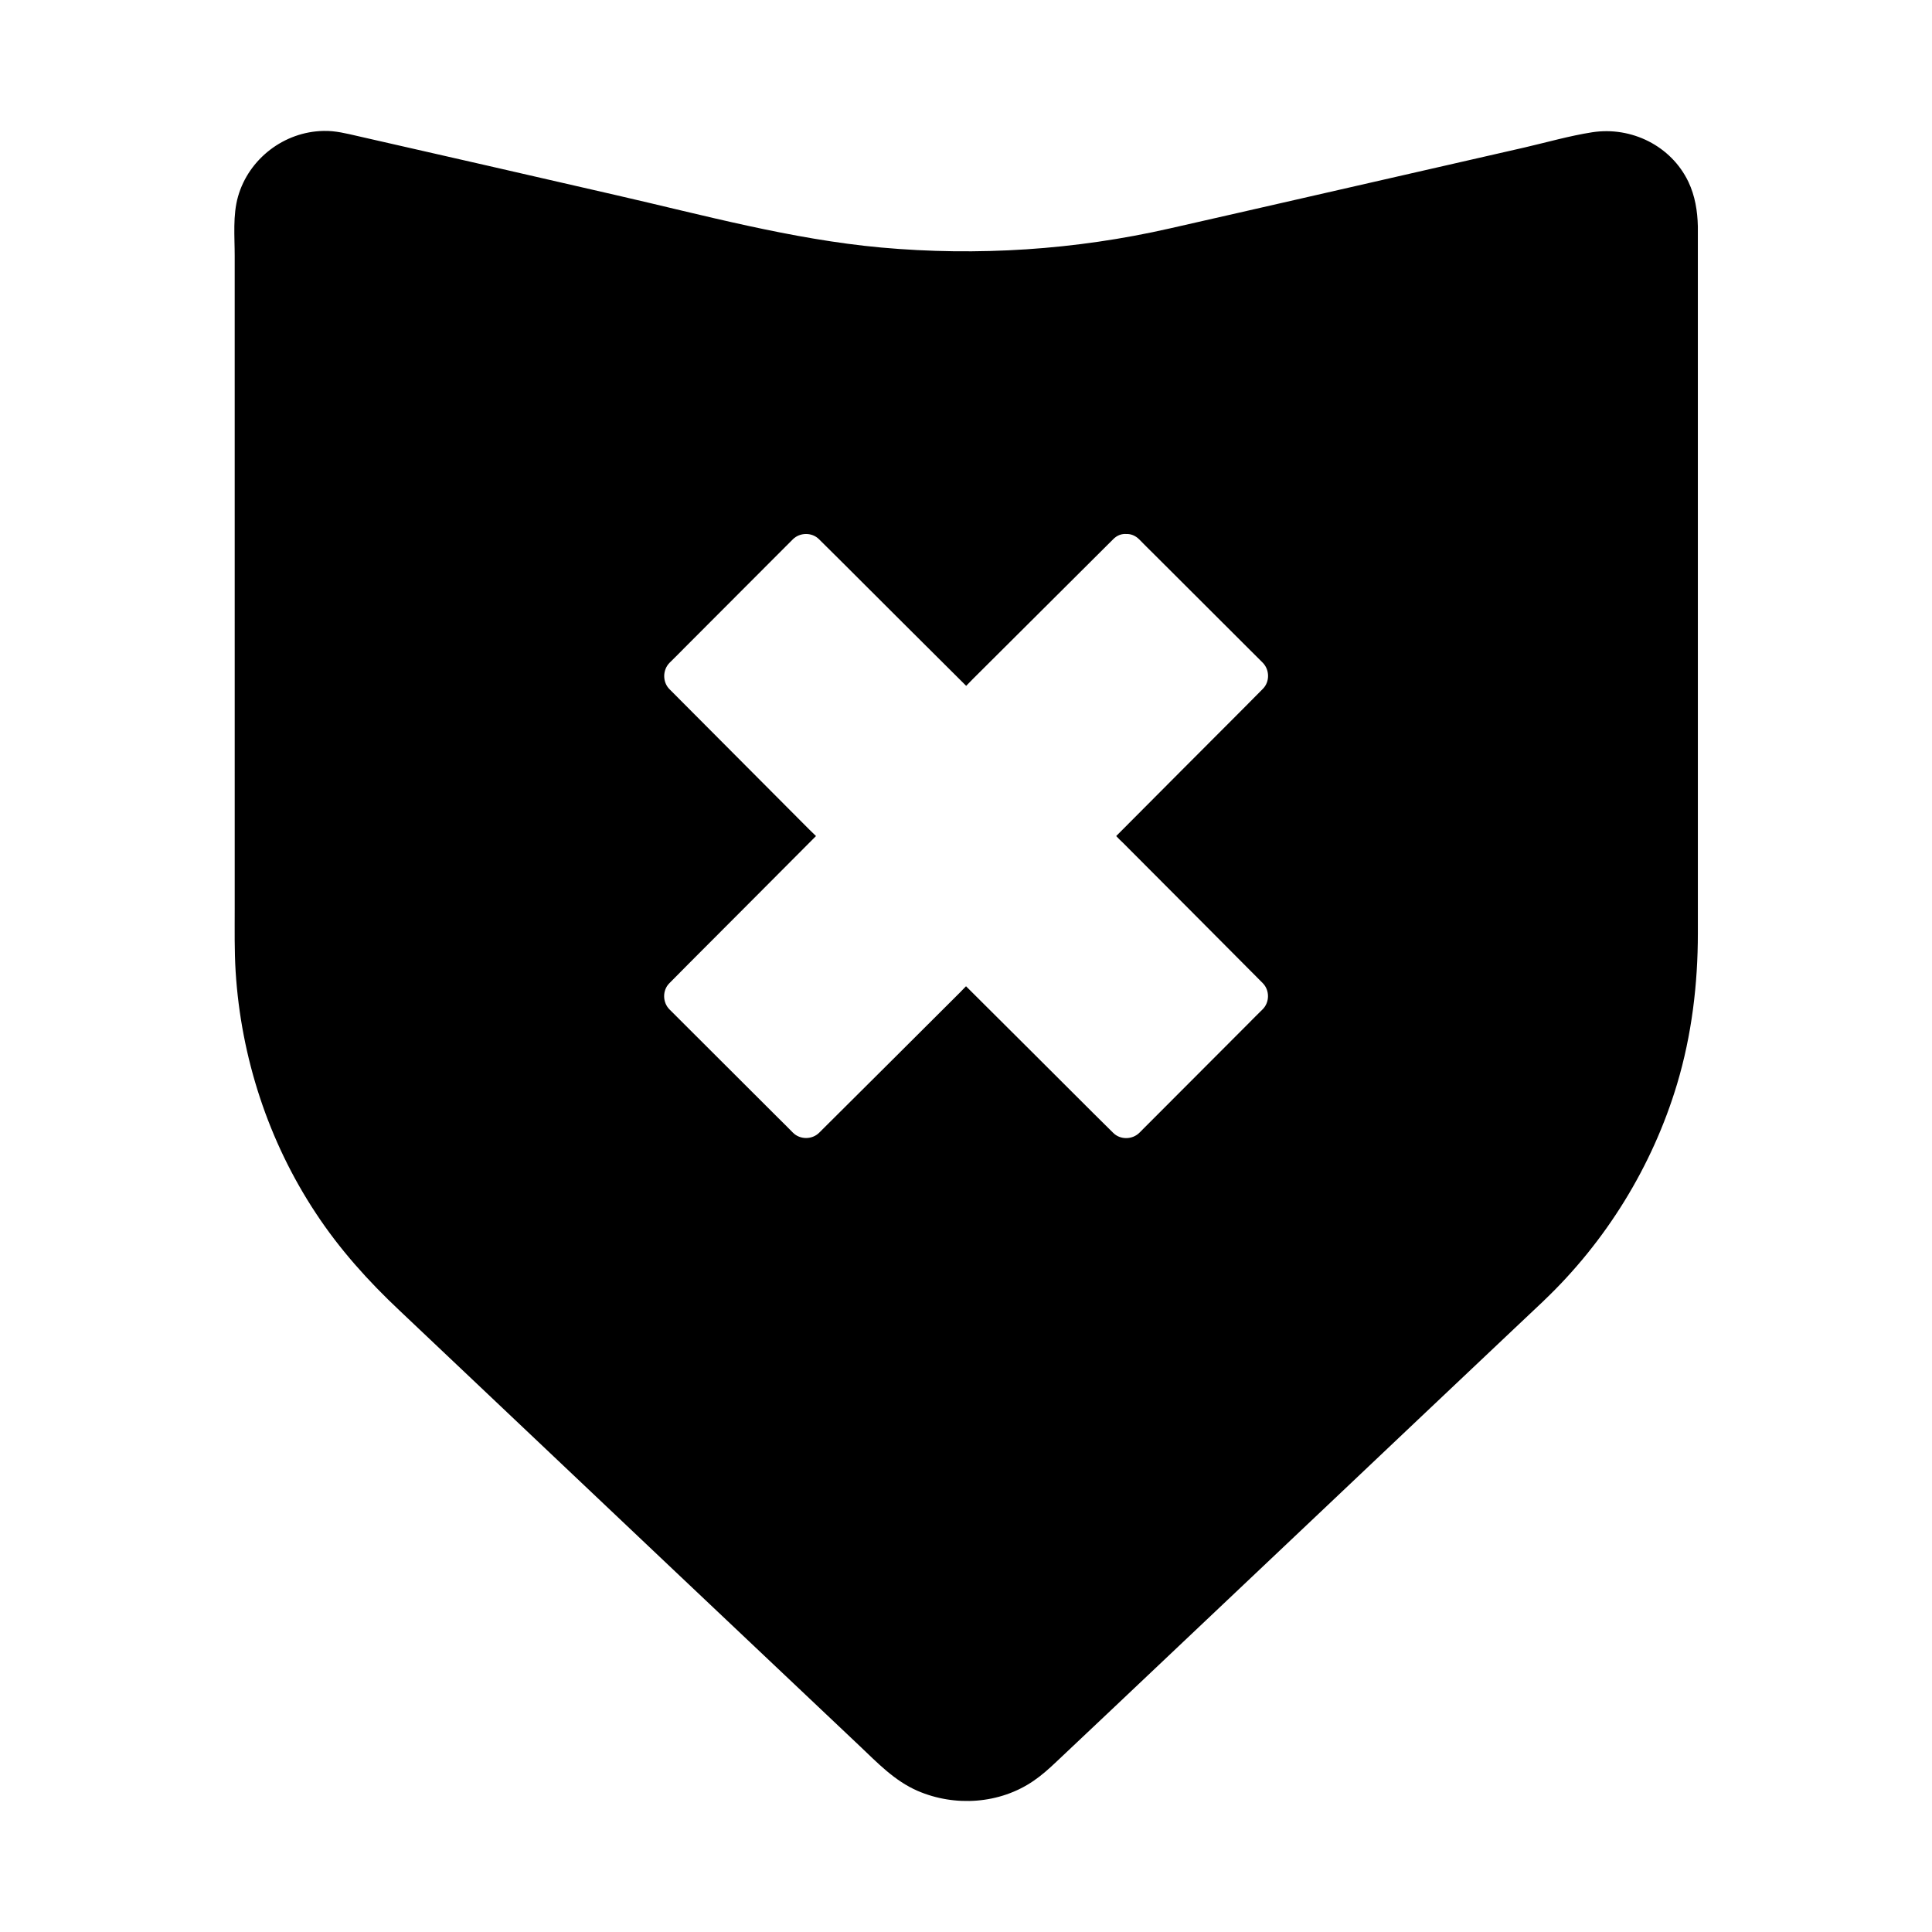
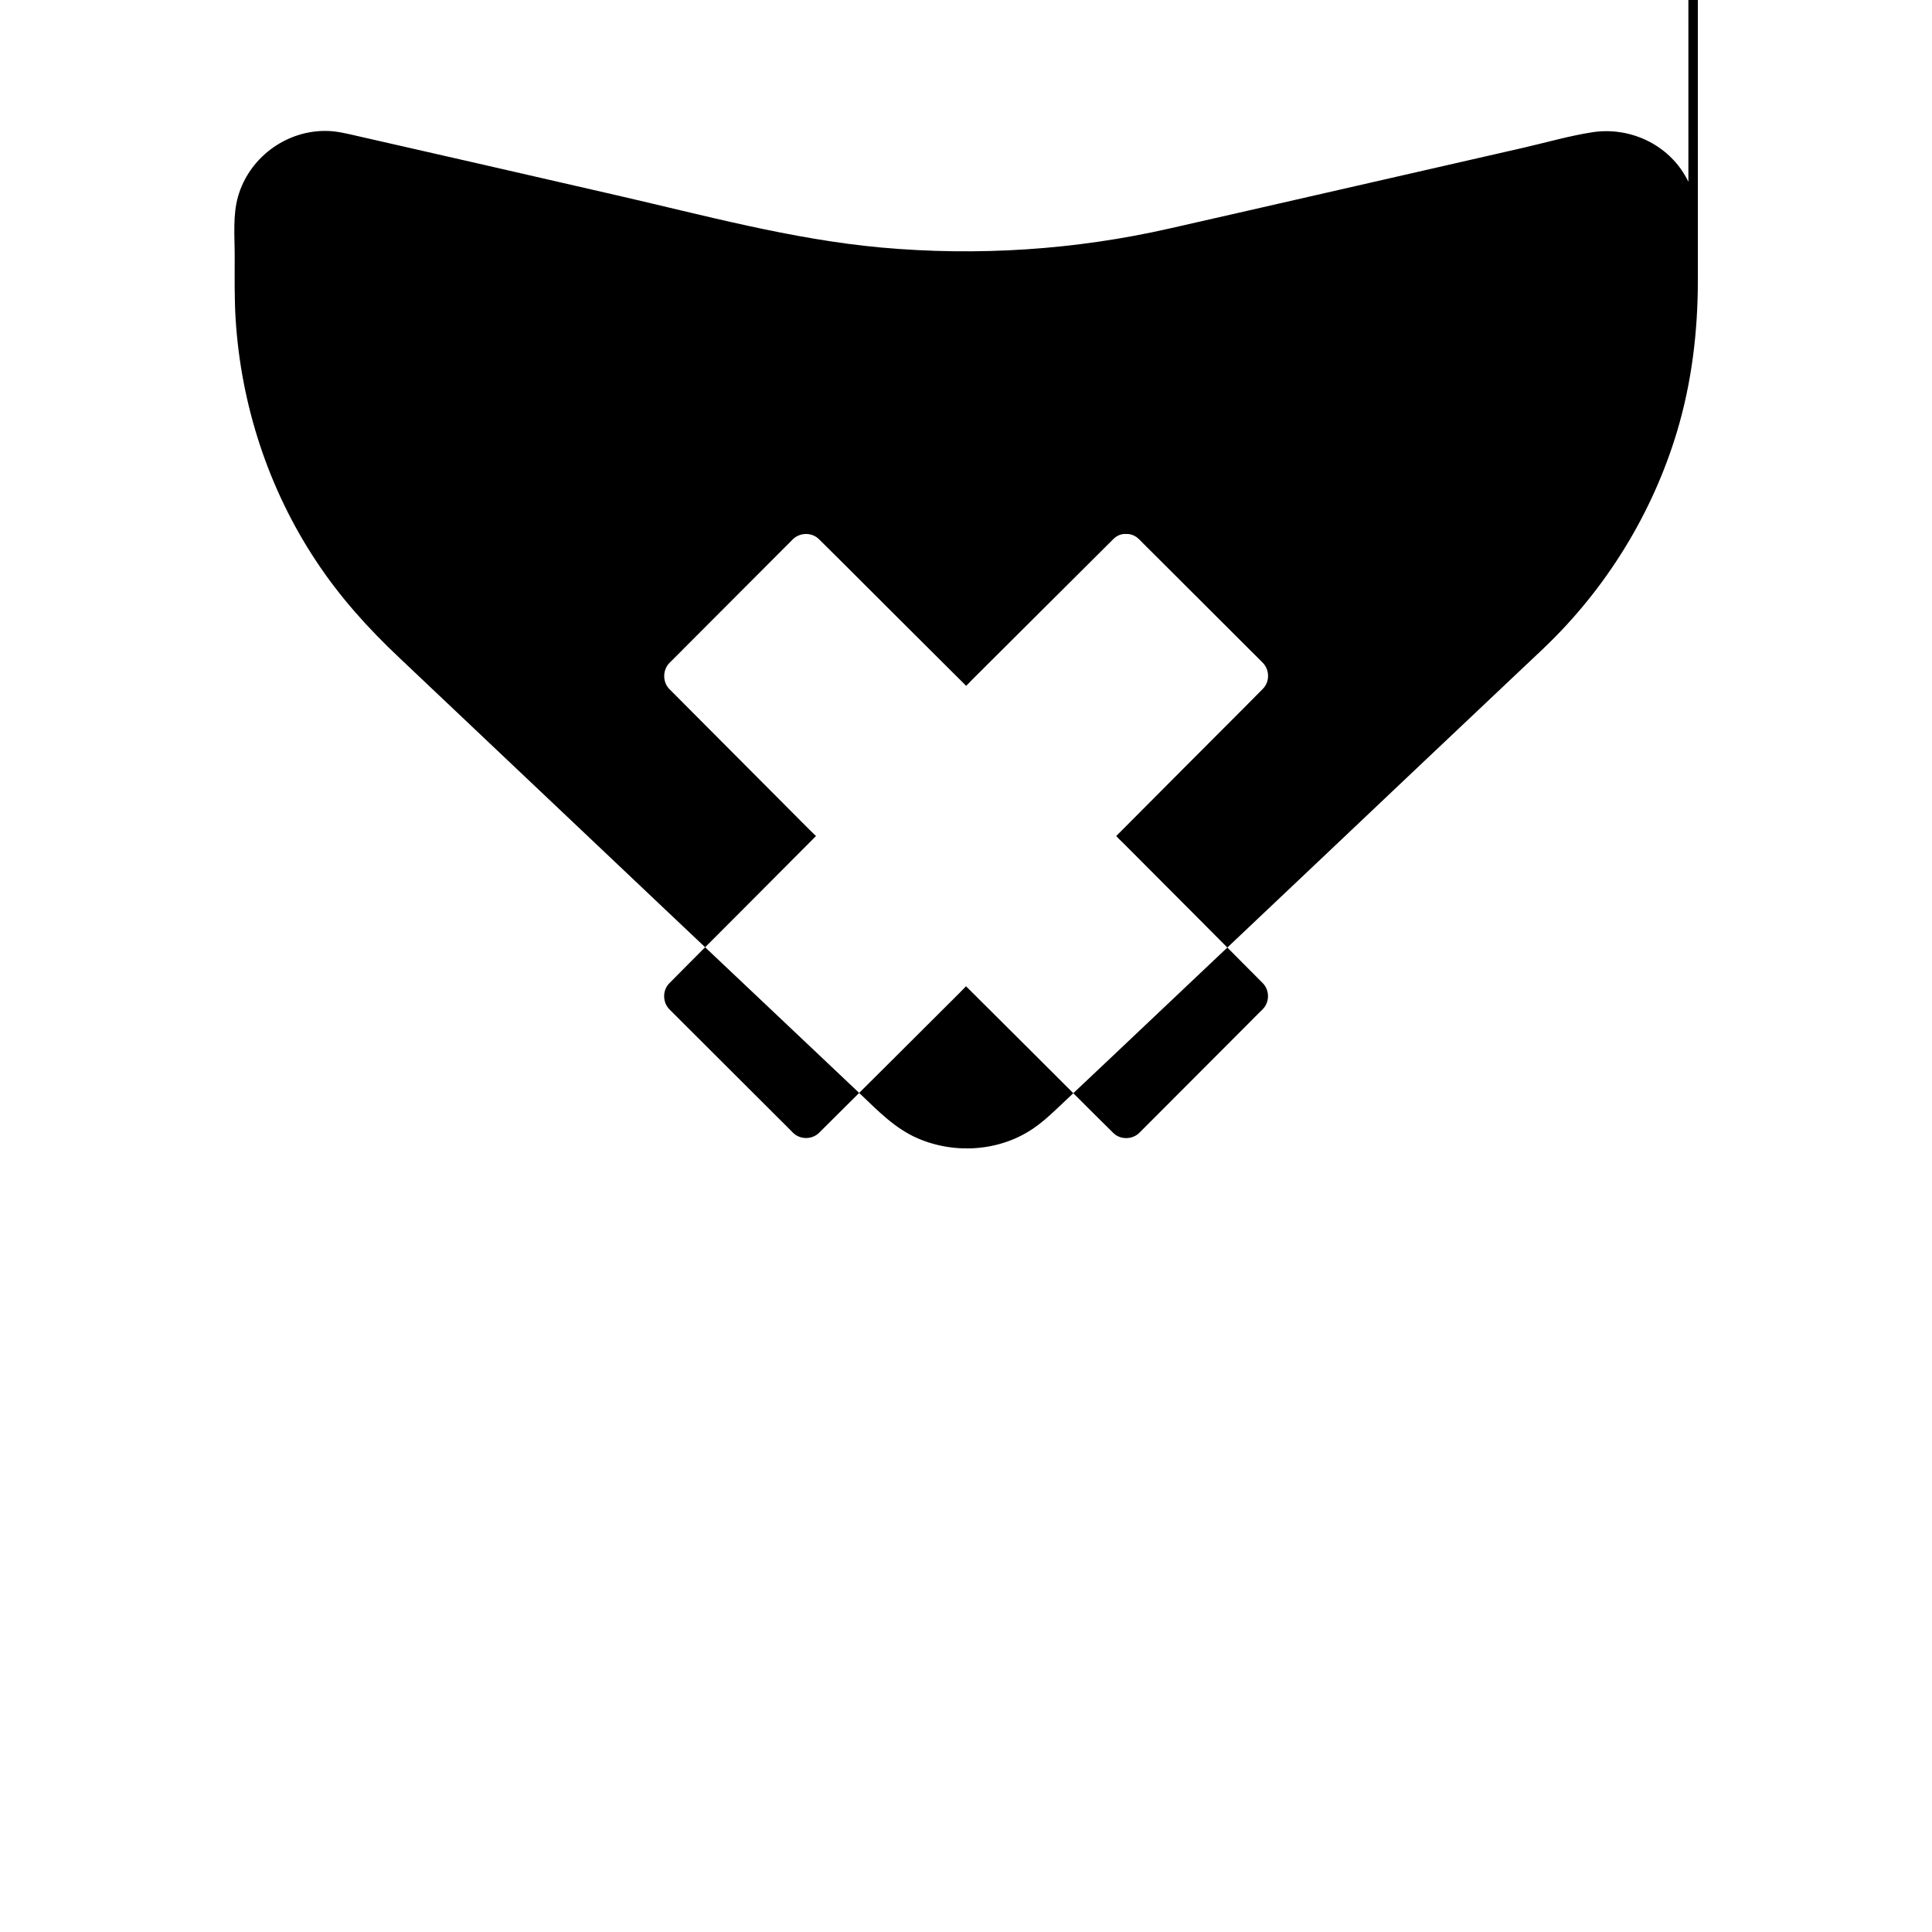
<svg xmlns="http://www.w3.org/2000/svg" fill="#000000" width="800px" height="800px" version="1.1" viewBox="144 144 512 512">
-   <path d="m591.44 192.18c-4.574-9.543-15.105-14.711-25.438-13.137-6.004 0.934-12.004 2.656-17.957 4.035-25.191 5.758-50.383 11.512-75.621 17.27-6.102 1.379-12.25 2.805-18.402 4.184-25.043 5.707-50.922 7.379-76.508 5.066-23.762-2.164-47.184-8.609-70.406-13.922-22.727-5.219-45.457-10.434-68.238-15.598-3-0.688-6.051-1.477-9.152-1.379-10.43 0.195-19.777 7.379-22.633 17.367-1.426 4.969-0.887 10.629-0.887 15.742l0.004 172.94c0 5.609-0.098 11.219 0.246 16.777 1.426 22.68 8.66 44.918 21.207 63.91 6.297 9.594 13.922 18.055 22.238 25.879 14.465 13.676 28.879 27.355 43.344 41.031 19.531 18.5 39.066 37 58.648 55.496 6.641 6.297 13.332 12.594 19.977 18.895 4.723 4.477 9.199 9.199 15.301 11.855 9.891 4.281 21.797 3.492 30.75-2.656 2.164-1.477 4.082-3.199 6.004-5.019 4.969-4.676 9.938-9.398 14.906-14.07 18.598-17.613 37.246-35.227 55.844-52.84 16.777-15.891 33.555-31.785 50.383-47.676 2.609-2.461 5.266-4.969 7.871-7.43 0.051-0.051 0.148-0.098 0.195-0.195 16.48-15.695 28.781-35.621 35.324-57.418 3.887-12.988 5.512-26.469 5.512-40l-0.004-187.3c-0.098-4.082-0.738-8.066-2.508-11.809zm-149.86 175.15c12.398 12.398 24.699 24.797 37.047 37.195 1.871 1.871 1.871 5.066 0 6.938-1.379 1.328-2.707 2.707-4.035 4.035-9.543 9.543-19.09 19.141-28.633 28.684-1.871 1.871-5.066 1.918-6.938 0.051-1.77-1.77-3.492-3.445-5.266-5.215-11.266-11.266-22.535-22.484-33.75-33.652-0.59 0.59-1.133 1.18-1.723 1.77-12.398 12.398-24.797 24.699-37.195 37.047-1.871 1.871-5.066 1.871-6.938 0-1.328-1.379-2.707-2.707-4.035-4.035-9.543-9.543-19.141-19.09-28.684-28.633-1.871-1.871-1.918-5.066-0.051-6.938 1.77-1.77 3.445-3.492 5.215-5.266 11.266-11.266 22.484-22.535 33.652-33.75-0.59-0.59-1.23-1.18-1.82-1.77-12.348-12.398-24.648-24.746-37-37.145-1.871-1.871-1.871-5.066 0-6.988 1.379-1.328 2.707-2.707 4.035-4.035 9.543-9.543 19.09-19.141 28.633-28.684 1.871-1.871 5.066-1.918 6.938-0.051 1.77 1.77 3.543 3.492 5.312 5.266 11.219 11.219 22.484 22.434 33.703 33.605 0.59-0.59 1.133-1.18 1.723-1.77 12.398-12.398 24.797-24.648 37.195-37.047 1.082-1.133 2.363-1.523 3.543-1.426 1.133-0.051 2.363 0.395 3.394 1.426 1.328 1.379 2.707 2.707 4.035 4.035 9.543 9.543 19.141 19.09 28.684 28.633 1.871 1.871 1.918 5.066 0.051 6.938-1.77 1.77-3.492 3.543-5.266 5.312-11.219 11.219-22.434 22.484-33.605 33.703 0.594 0.637 1.184 1.227 1.777 1.766z" />
+   <path d="m591.44 192.18c-4.574-9.543-15.105-14.711-25.438-13.137-6.004 0.934-12.004 2.656-17.957 4.035-25.191 5.758-50.383 11.512-75.621 17.27-6.102 1.379-12.25 2.805-18.402 4.184-25.043 5.707-50.922 7.379-76.508 5.066-23.762-2.164-47.184-8.609-70.406-13.922-22.727-5.219-45.457-10.434-68.238-15.598-3-0.688-6.051-1.477-9.152-1.379-10.43 0.195-19.777 7.379-22.633 17.367-1.426 4.969-0.887 10.629-0.887 15.742c0 5.609-0.098 11.219 0.246 16.777 1.426 22.68 8.66 44.918 21.207 63.91 6.297 9.594 13.922 18.055 22.238 25.879 14.465 13.676 28.879 27.355 43.344 41.031 19.531 18.5 39.066 37 58.648 55.496 6.641 6.297 13.332 12.594 19.977 18.895 4.723 4.477 9.199 9.199 15.301 11.855 9.891 4.281 21.797 3.492 30.75-2.656 2.164-1.477 4.082-3.199 6.004-5.019 4.969-4.676 9.938-9.398 14.906-14.07 18.598-17.613 37.246-35.227 55.844-52.84 16.777-15.891 33.555-31.785 50.383-47.676 2.609-2.461 5.266-4.969 7.871-7.43 0.051-0.051 0.148-0.098 0.195-0.195 16.48-15.695 28.781-35.621 35.324-57.418 3.887-12.988 5.512-26.469 5.512-40l-0.004-187.3c-0.098-4.082-0.738-8.066-2.508-11.809zm-149.86 175.15c12.398 12.398 24.699 24.797 37.047 37.195 1.871 1.871 1.871 5.066 0 6.938-1.379 1.328-2.707 2.707-4.035 4.035-9.543 9.543-19.09 19.141-28.633 28.684-1.871 1.871-5.066 1.918-6.938 0.051-1.77-1.77-3.492-3.445-5.266-5.215-11.266-11.266-22.535-22.484-33.75-33.652-0.59 0.59-1.133 1.18-1.723 1.77-12.398 12.398-24.797 24.699-37.195 37.047-1.871 1.871-5.066 1.871-6.938 0-1.328-1.379-2.707-2.707-4.035-4.035-9.543-9.543-19.141-19.09-28.684-28.633-1.871-1.871-1.918-5.066-0.051-6.938 1.77-1.77 3.445-3.492 5.215-5.266 11.266-11.266 22.484-22.535 33.652-33.75-0.59-0.59-1.23-1.18-1.82-1.77-12.348-12.398-24.648-24.746-37-37.145-1.871-1.871-1.871-5.066 0-6.988 1.379-1.328 2.707-2.707 4.035-4.035 9.543-9.543 19.09-19.141 28.633-28.684 1.871-1.871 5.066-1.918 6.938-0.051 1.77 1.77 3.543 3.492 5.312 5.266 11.219 11.219 22.484 22.434 33.703 33.605 0.59-0.59 1.133-1.18 1.723-1.77 12.398-12.398 24.797-24.648 37.195-37.047 1.082-1.133 2.363-1.523 3.543-1.426 1.133-0.051 2.363 0.395 3.394 1.426 1.328 1.379 2.707 2.707 4.035 4.035 9.543 9.543 19.141 19.09 28.684 28.633 1.871 1.871 1.918 5.066 0.051 6.938-1.77 1.77-3.492 3.543-5.266 5.312-11.219 11.219-22.434 22.484-33.605 33.703 0.594 0.637 1.184 1.227 1.777 1.766z" />
</svg>